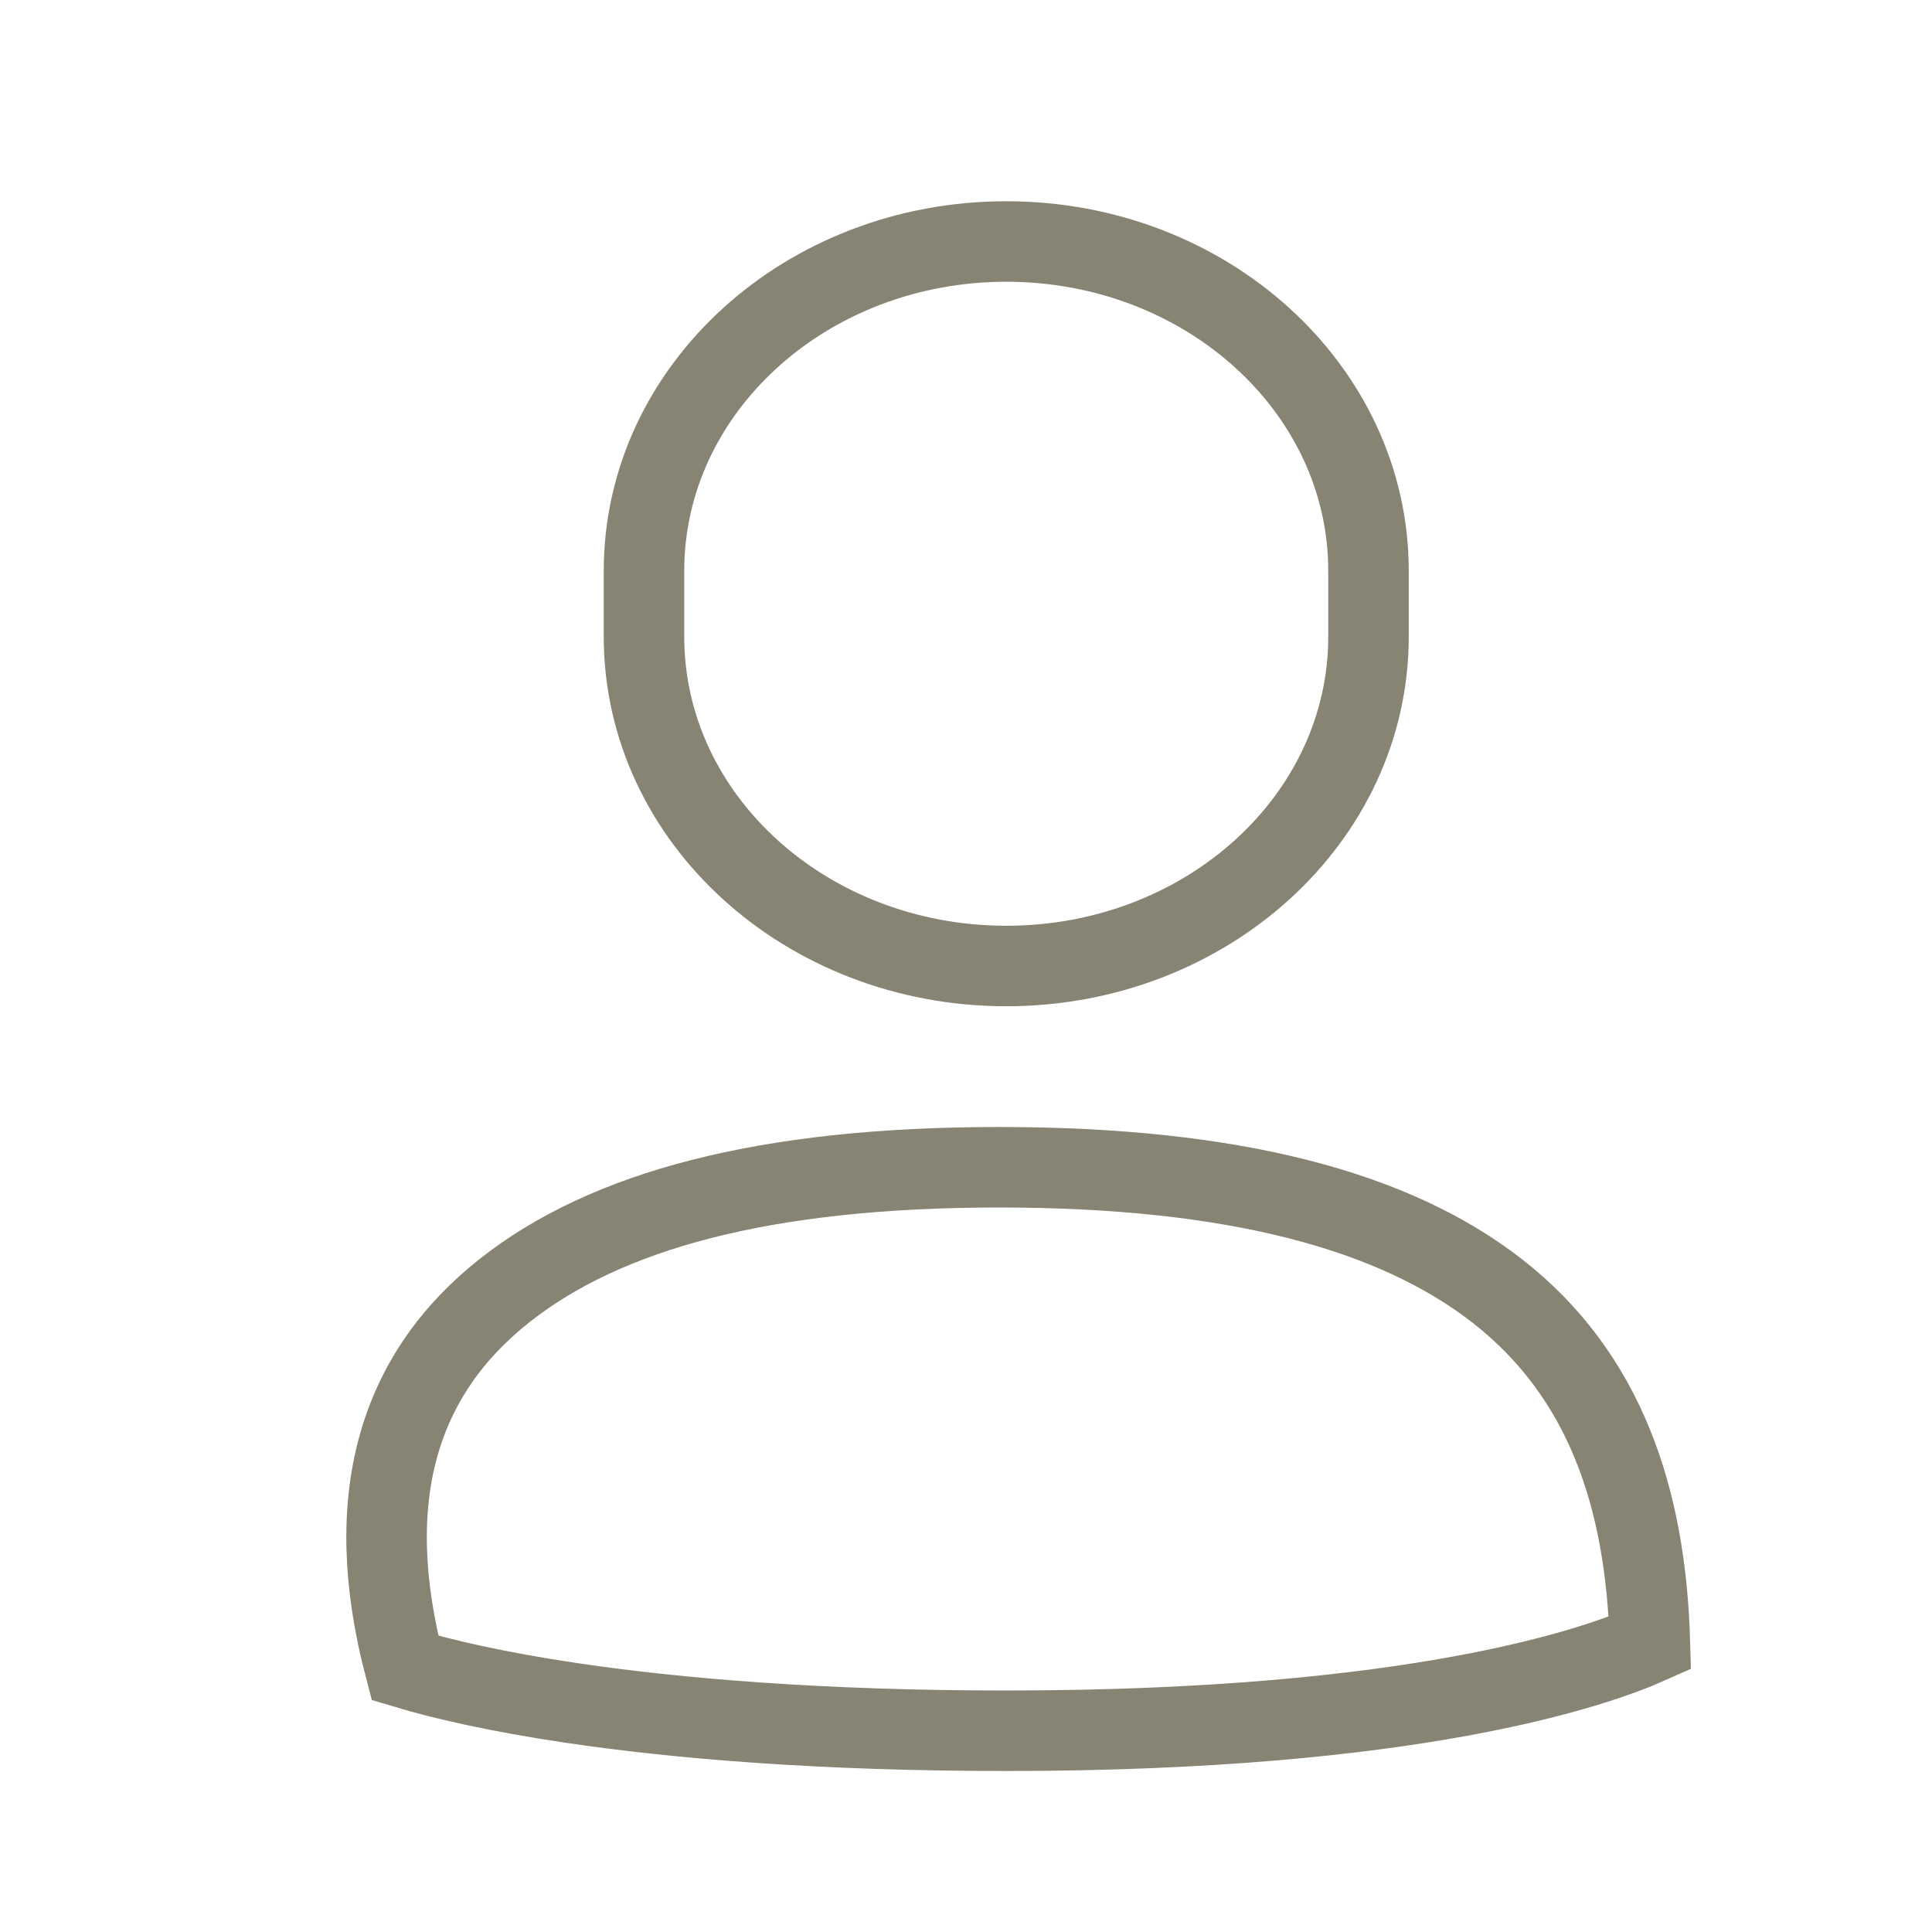
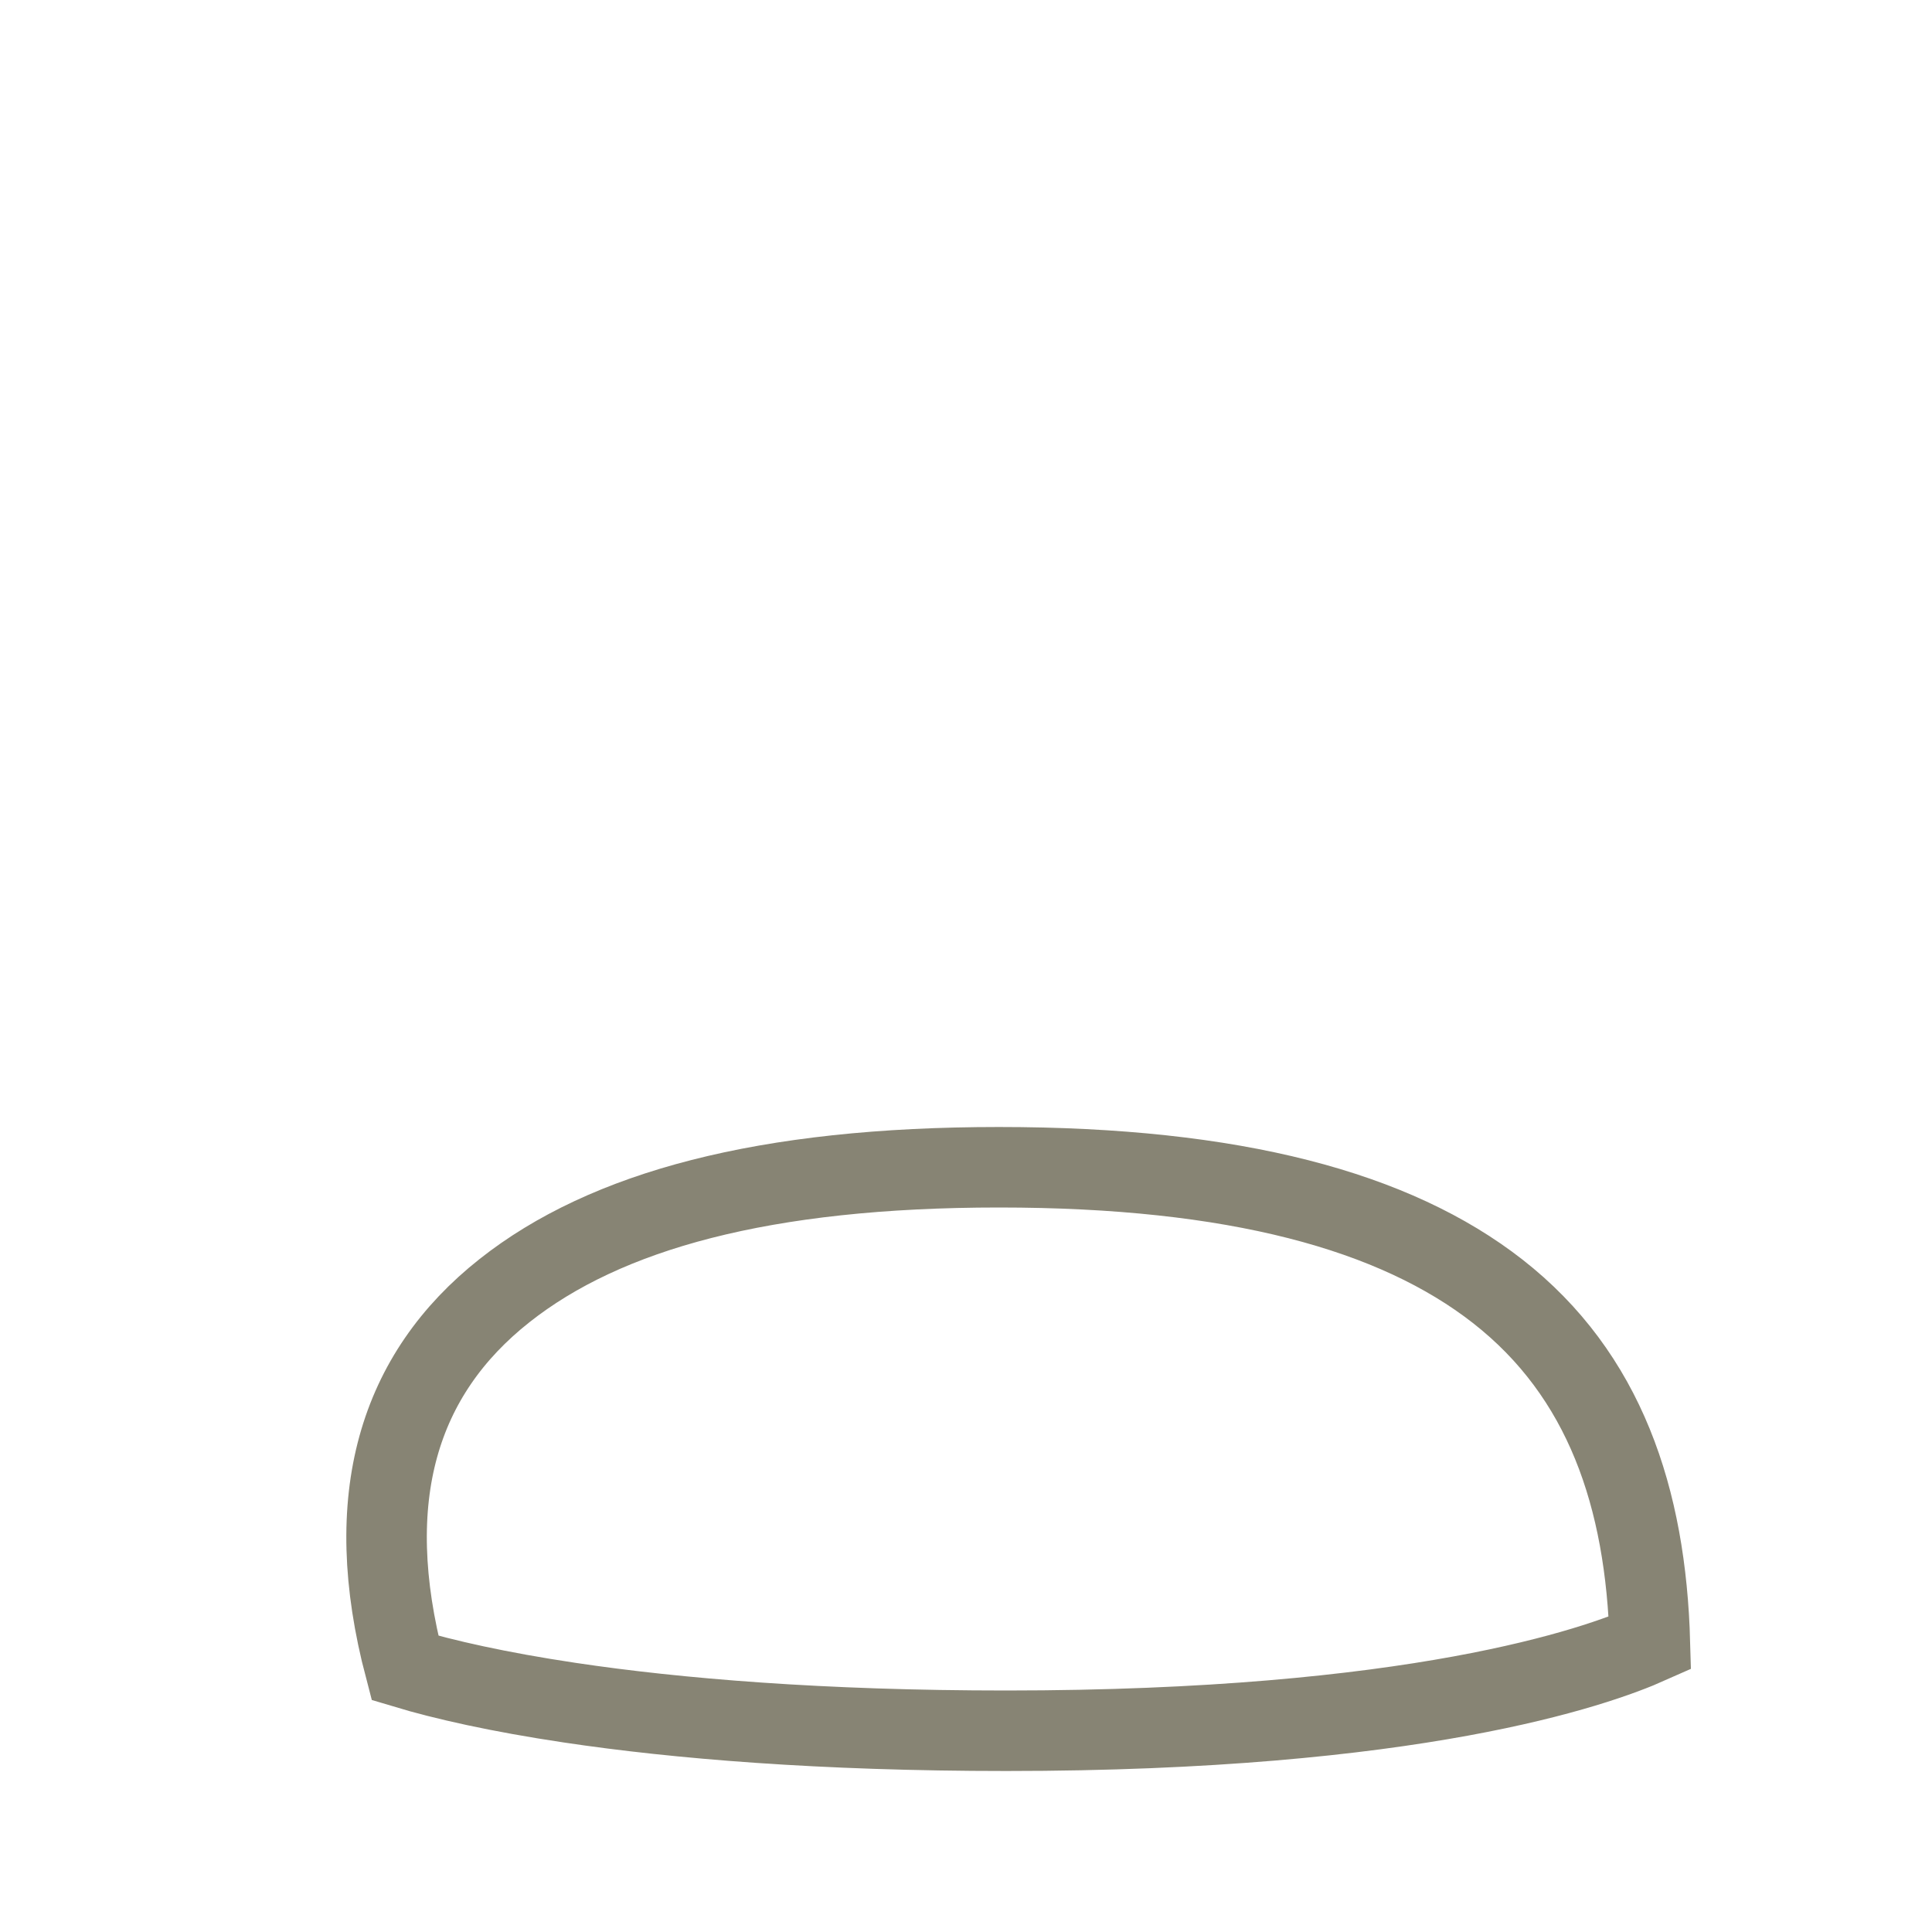
<svg xmlns="http://www.w3.org/2000/svg" width="24px" height="24px" viewBox="0 0 24 24" version="1.1">
  <title>ic-account</title>
  <g id="ic-account" stroke="none" stroke-width="1" fill="none" fill-rule="evenodd">
    <g>
-       <rect id="Rectangle" fill-rule="nonzero" x="0.48" y="0.48" width="23.04" height="23.04" rx="1" />
-       <path d="M12.5,12 L12.5,12 C10.015,12 8,10.168 8,7.909 L8,7.091 C8,4.832 10.015,3 12.5,3 L12.5,3 C14.985,3 17,4.832 17,7.091 L17,7.909 C17,10.168 14.985,12 12.5,12 Z" id="Path" stroke="#878474" stroke-linecap="square" />
      <path d="M12.41,14.5 C15.34,14.5 17.329,15.044 18.605,16.041 C19.934,17.08 20.446,18.604 20.496,20.411 C19.818,20.714 17.568,21.5 12.5,21.5 C10.207,21.5 8.412,21.351 7.076,21.151 C6.194,21.019 5.516,20.866 5.031,20.72 C4.474,18.604 4.952,17.071 6.268,16.032 C7.523,15.04 9.491,14.5 12.41,14.5 Z" id="Oval" stroke="#878474" />
    </g>
  </g>
</svg>